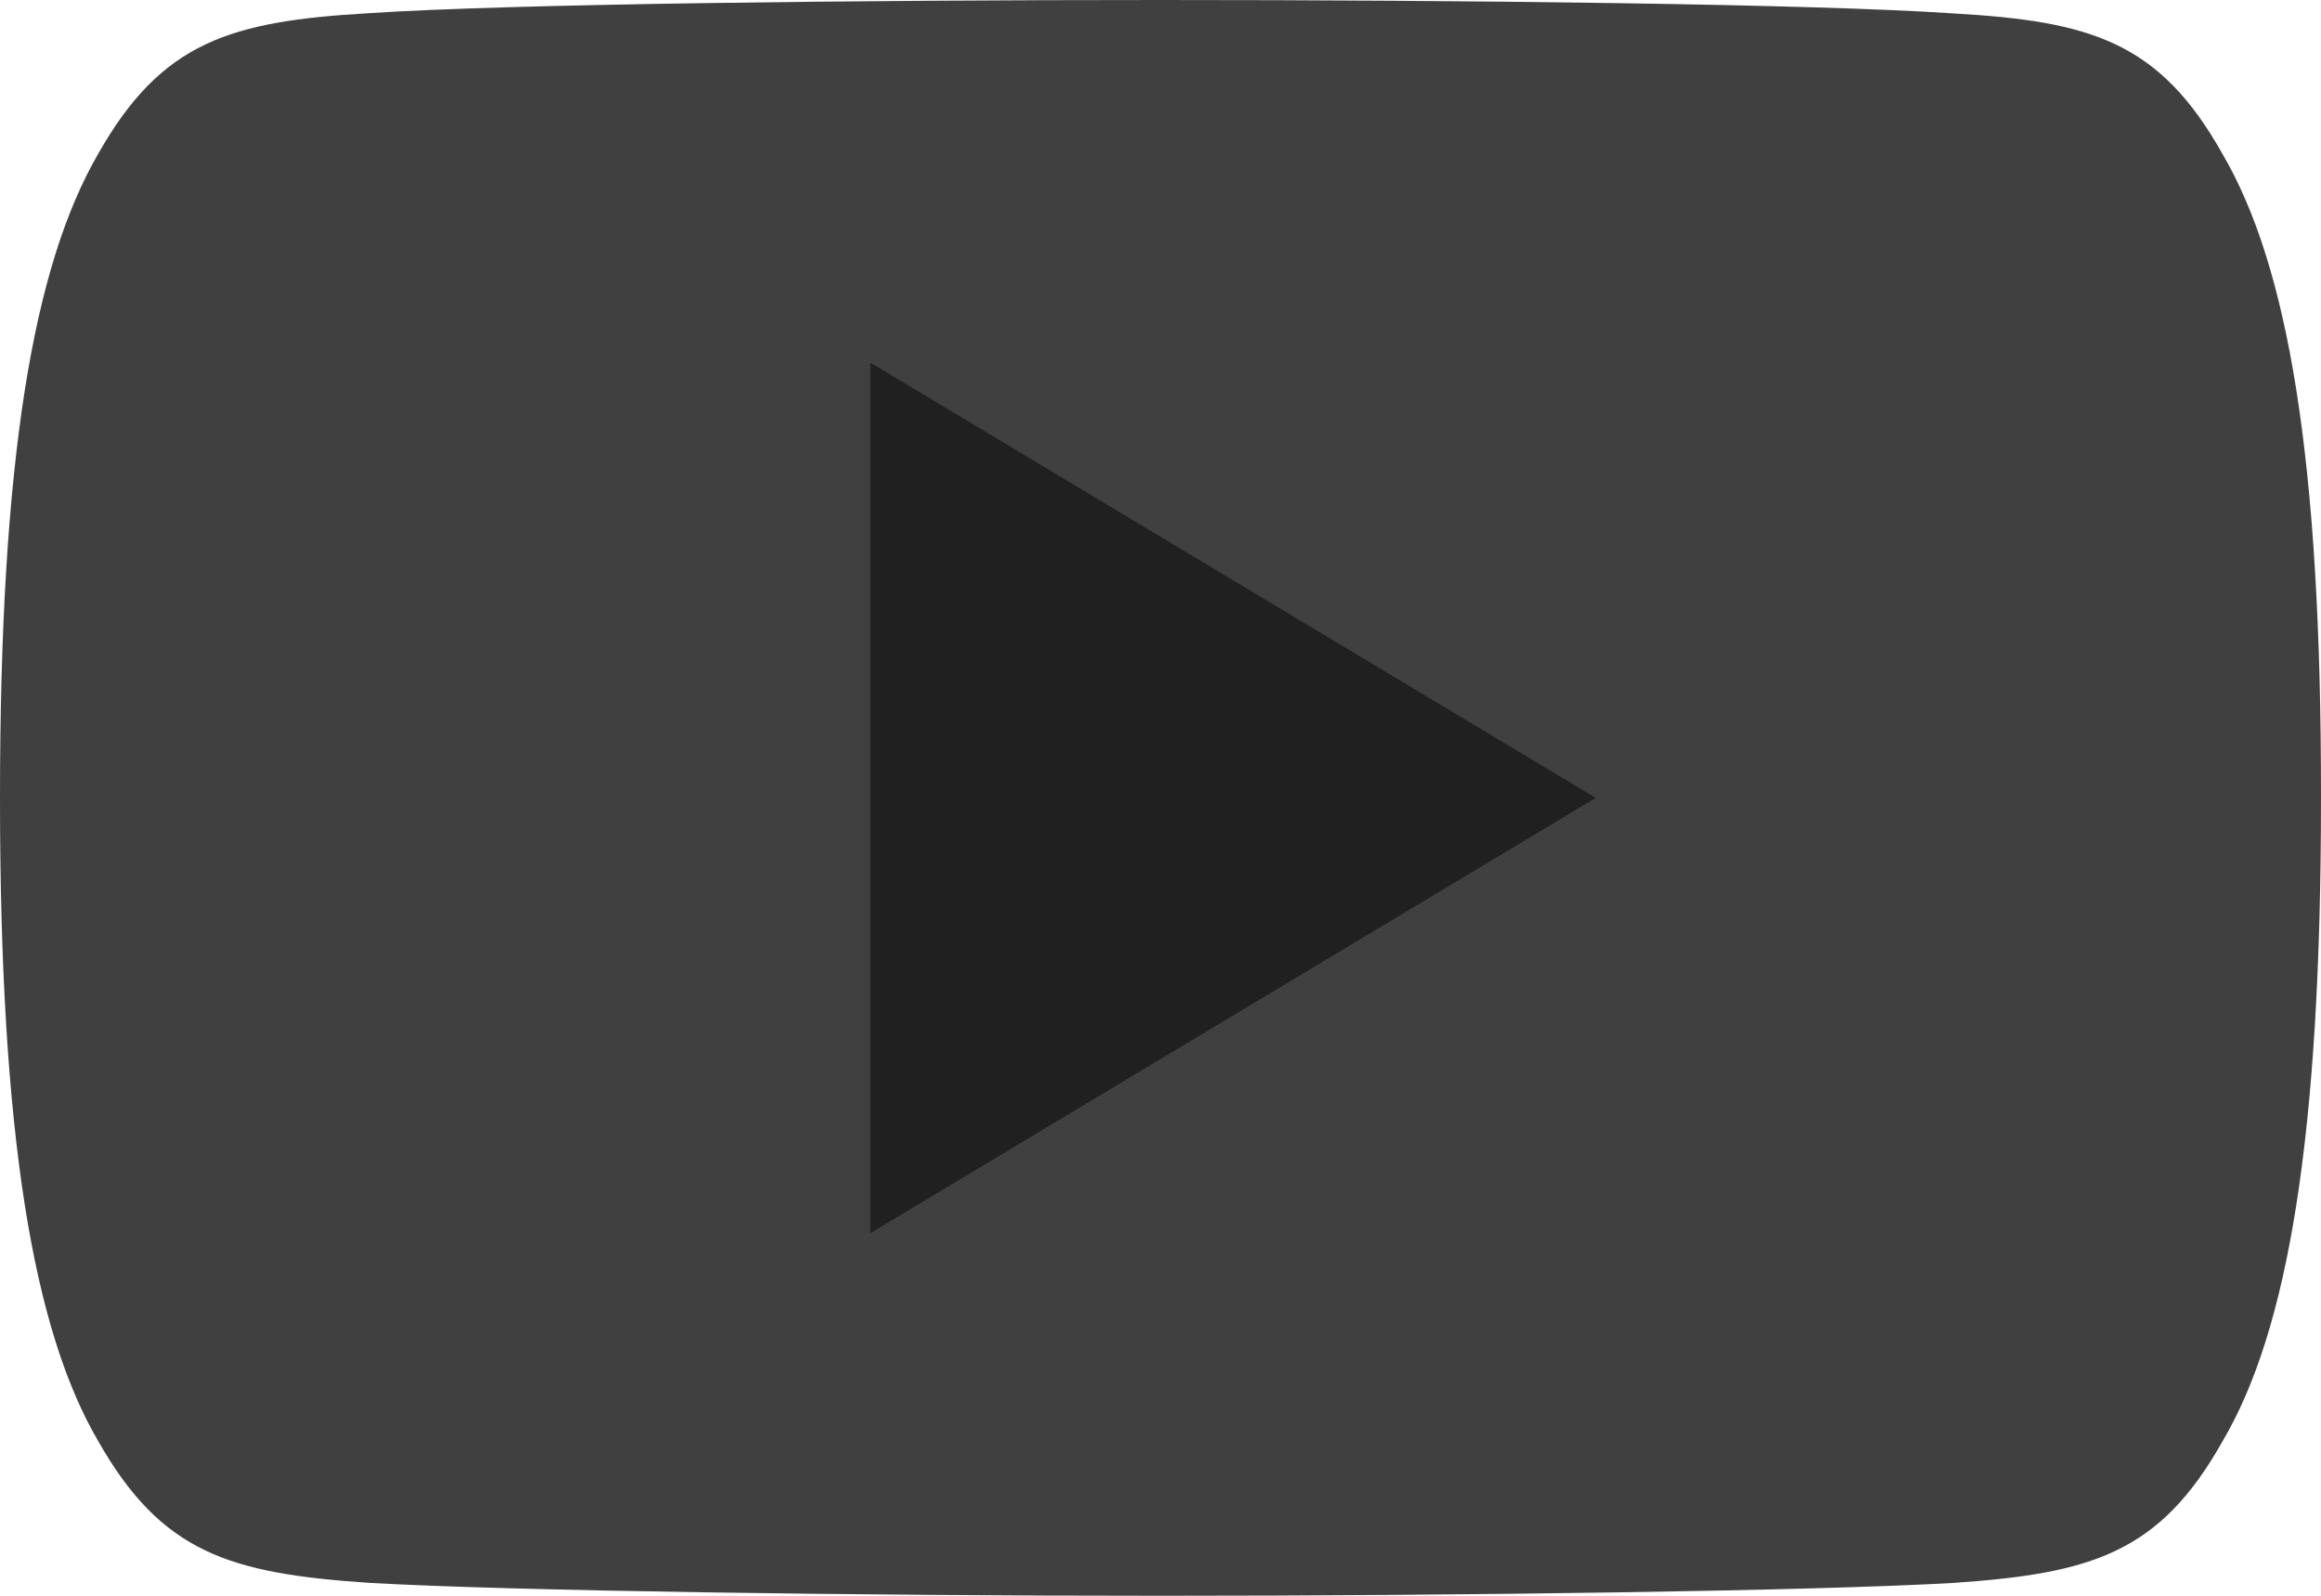
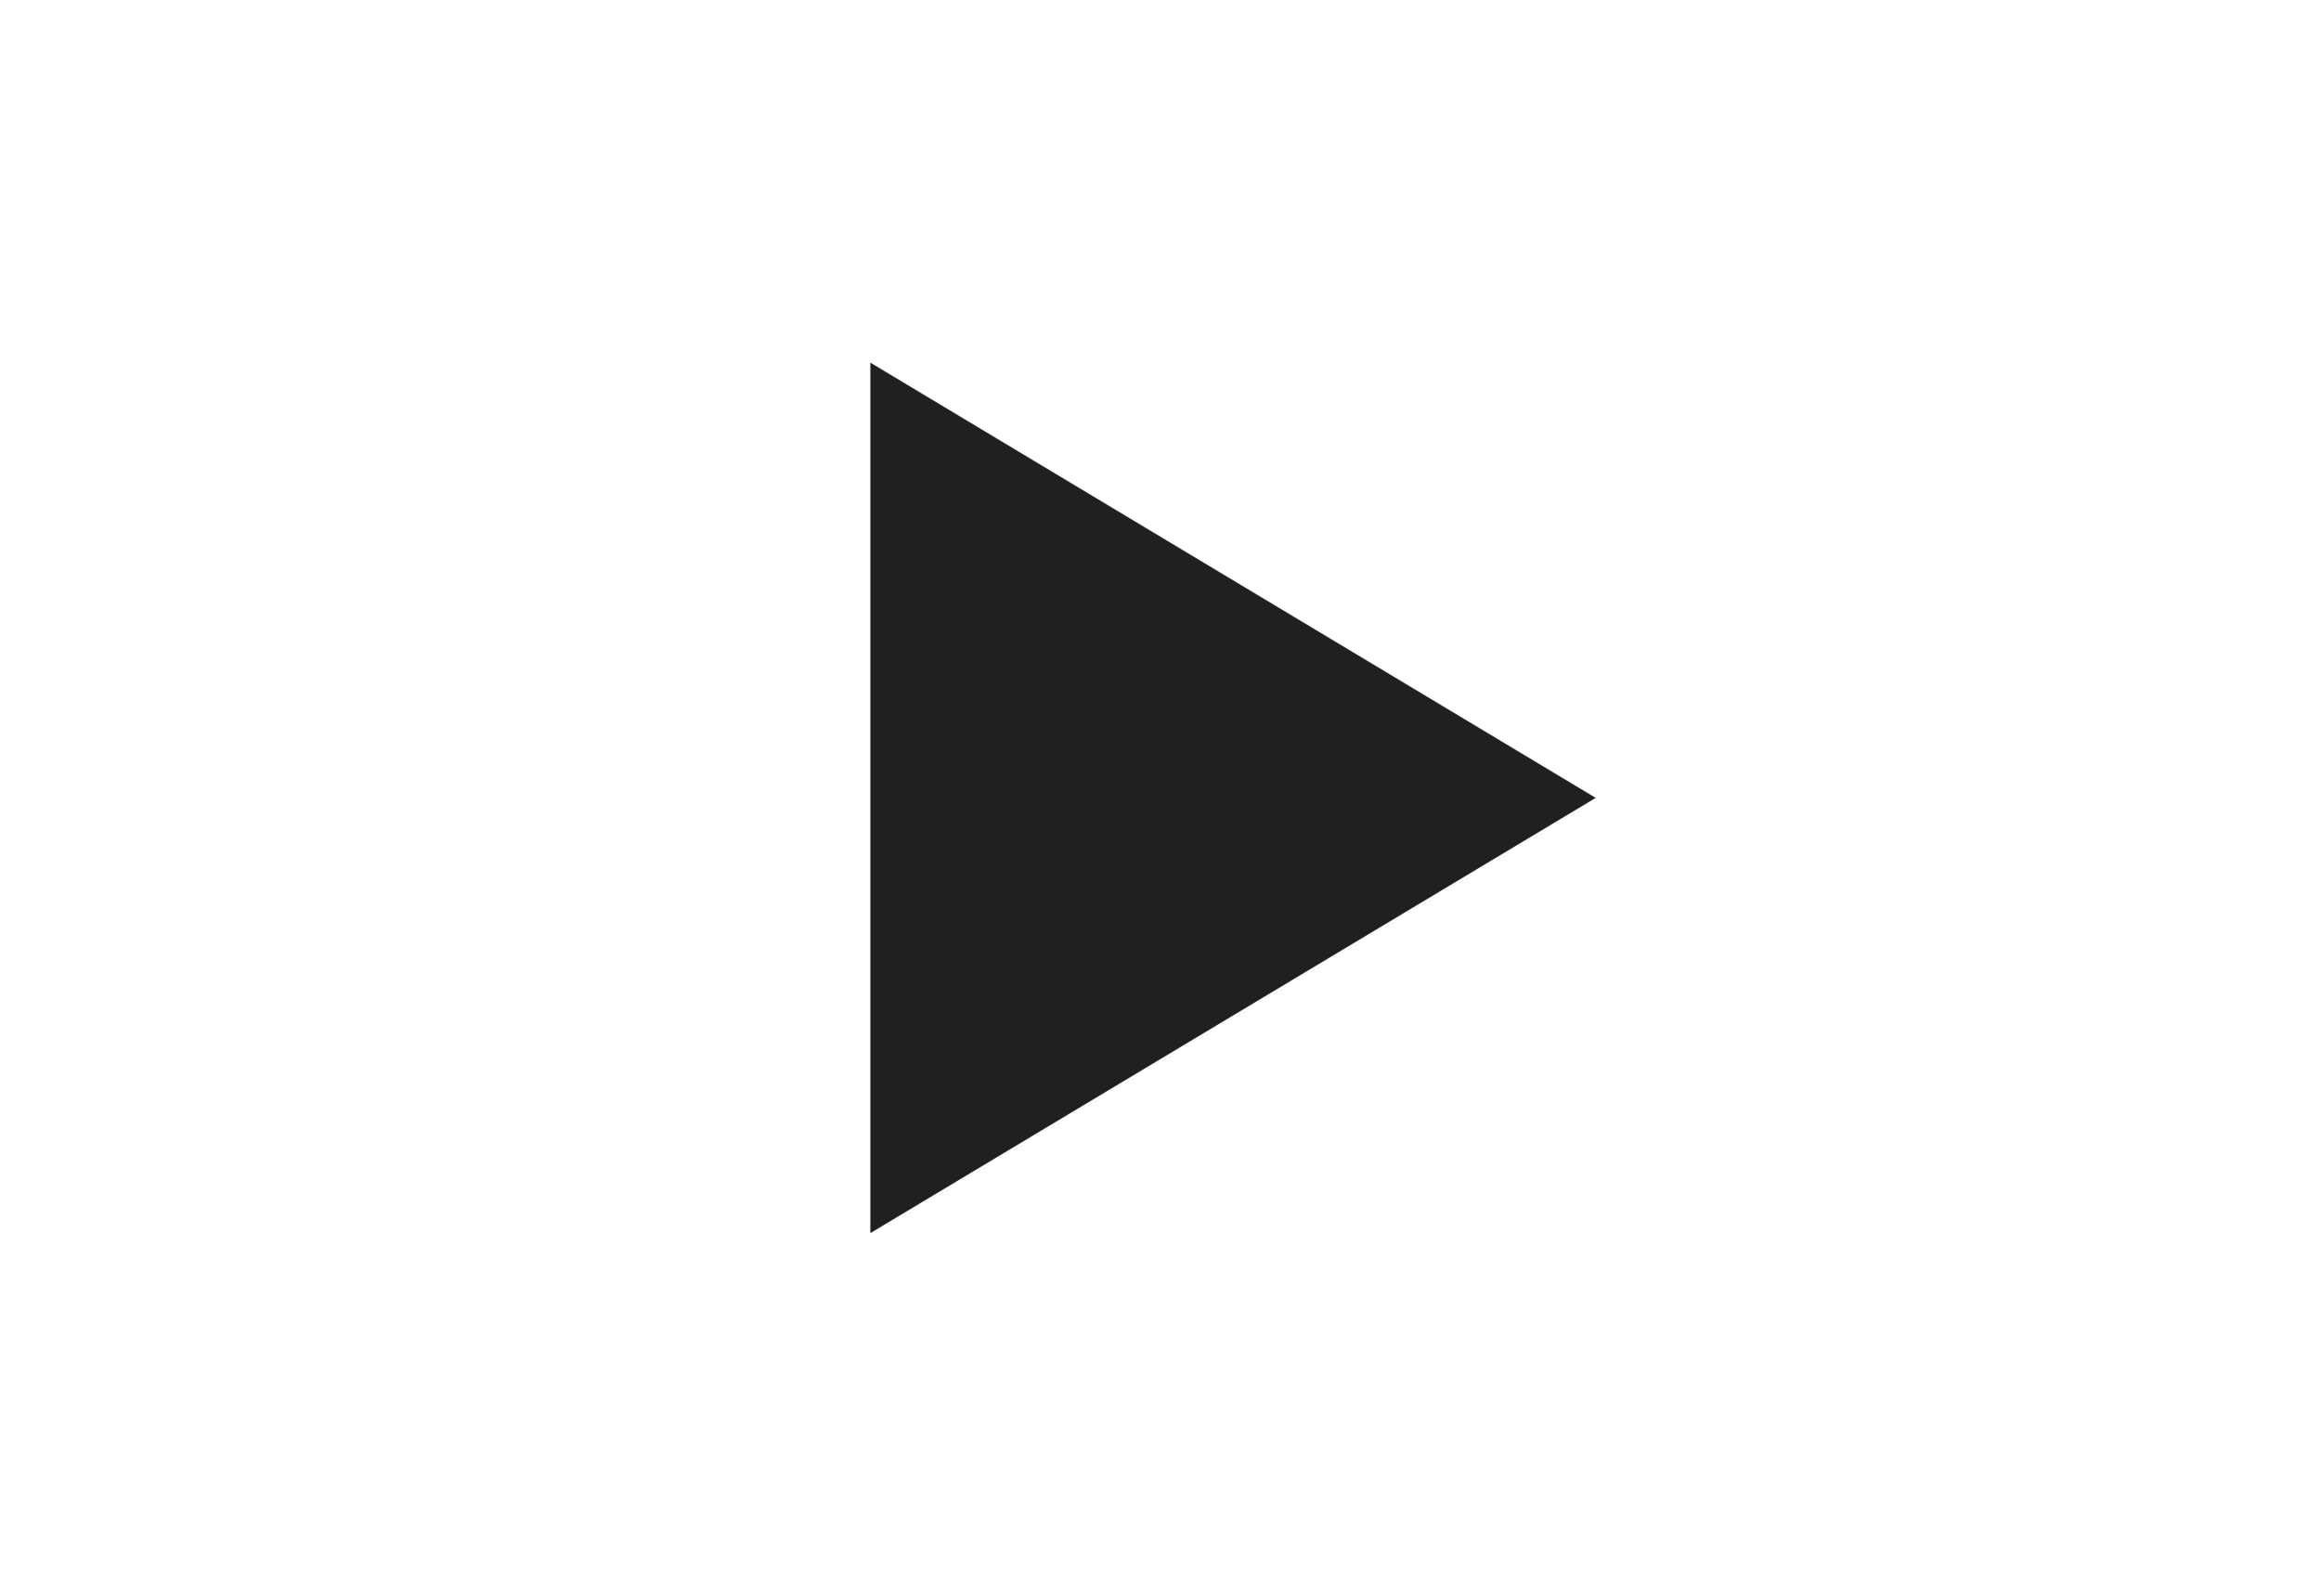
<svg xmlns="http://www.w3.org/2000/svg" width="28.896" height="19.866" viewBox="0 0 28.896 19.866">
  <defs>
    <style>.a{fill:#404040;}.b{fill:#202020;}</style>
  </defs>
-   <path class="a" d="M27.668,81.914c-.784-1.394-1.634-1.651-3.366-1.748-1.73-.117-6.081-.166-9.85-.166s-8.129.049-9.857.164c-1.728.1-2.581.354-3.372,1.75C.415,83.307,0,85.705,0,89.927v.014c0,4.2.415,6.621,1.223,8,.791,1.394,1.642,1.647,3.37,1.764,1.73.1,6.083.161,9.859.161s8.12-.06,9.852-.159c1.732-.117,2.583-.37,3.366-1.764.814-1.378,1.226-3.794,1.226-8v-.014C28.9,85.705,28.484,83.307,27.668,81.914Z" transform="translate(0 -80)" />
  <path class="b" d="M192,170.836V160l9.03,5.418Z" transform="translate(-181.164 -155.485)" />
</svg>